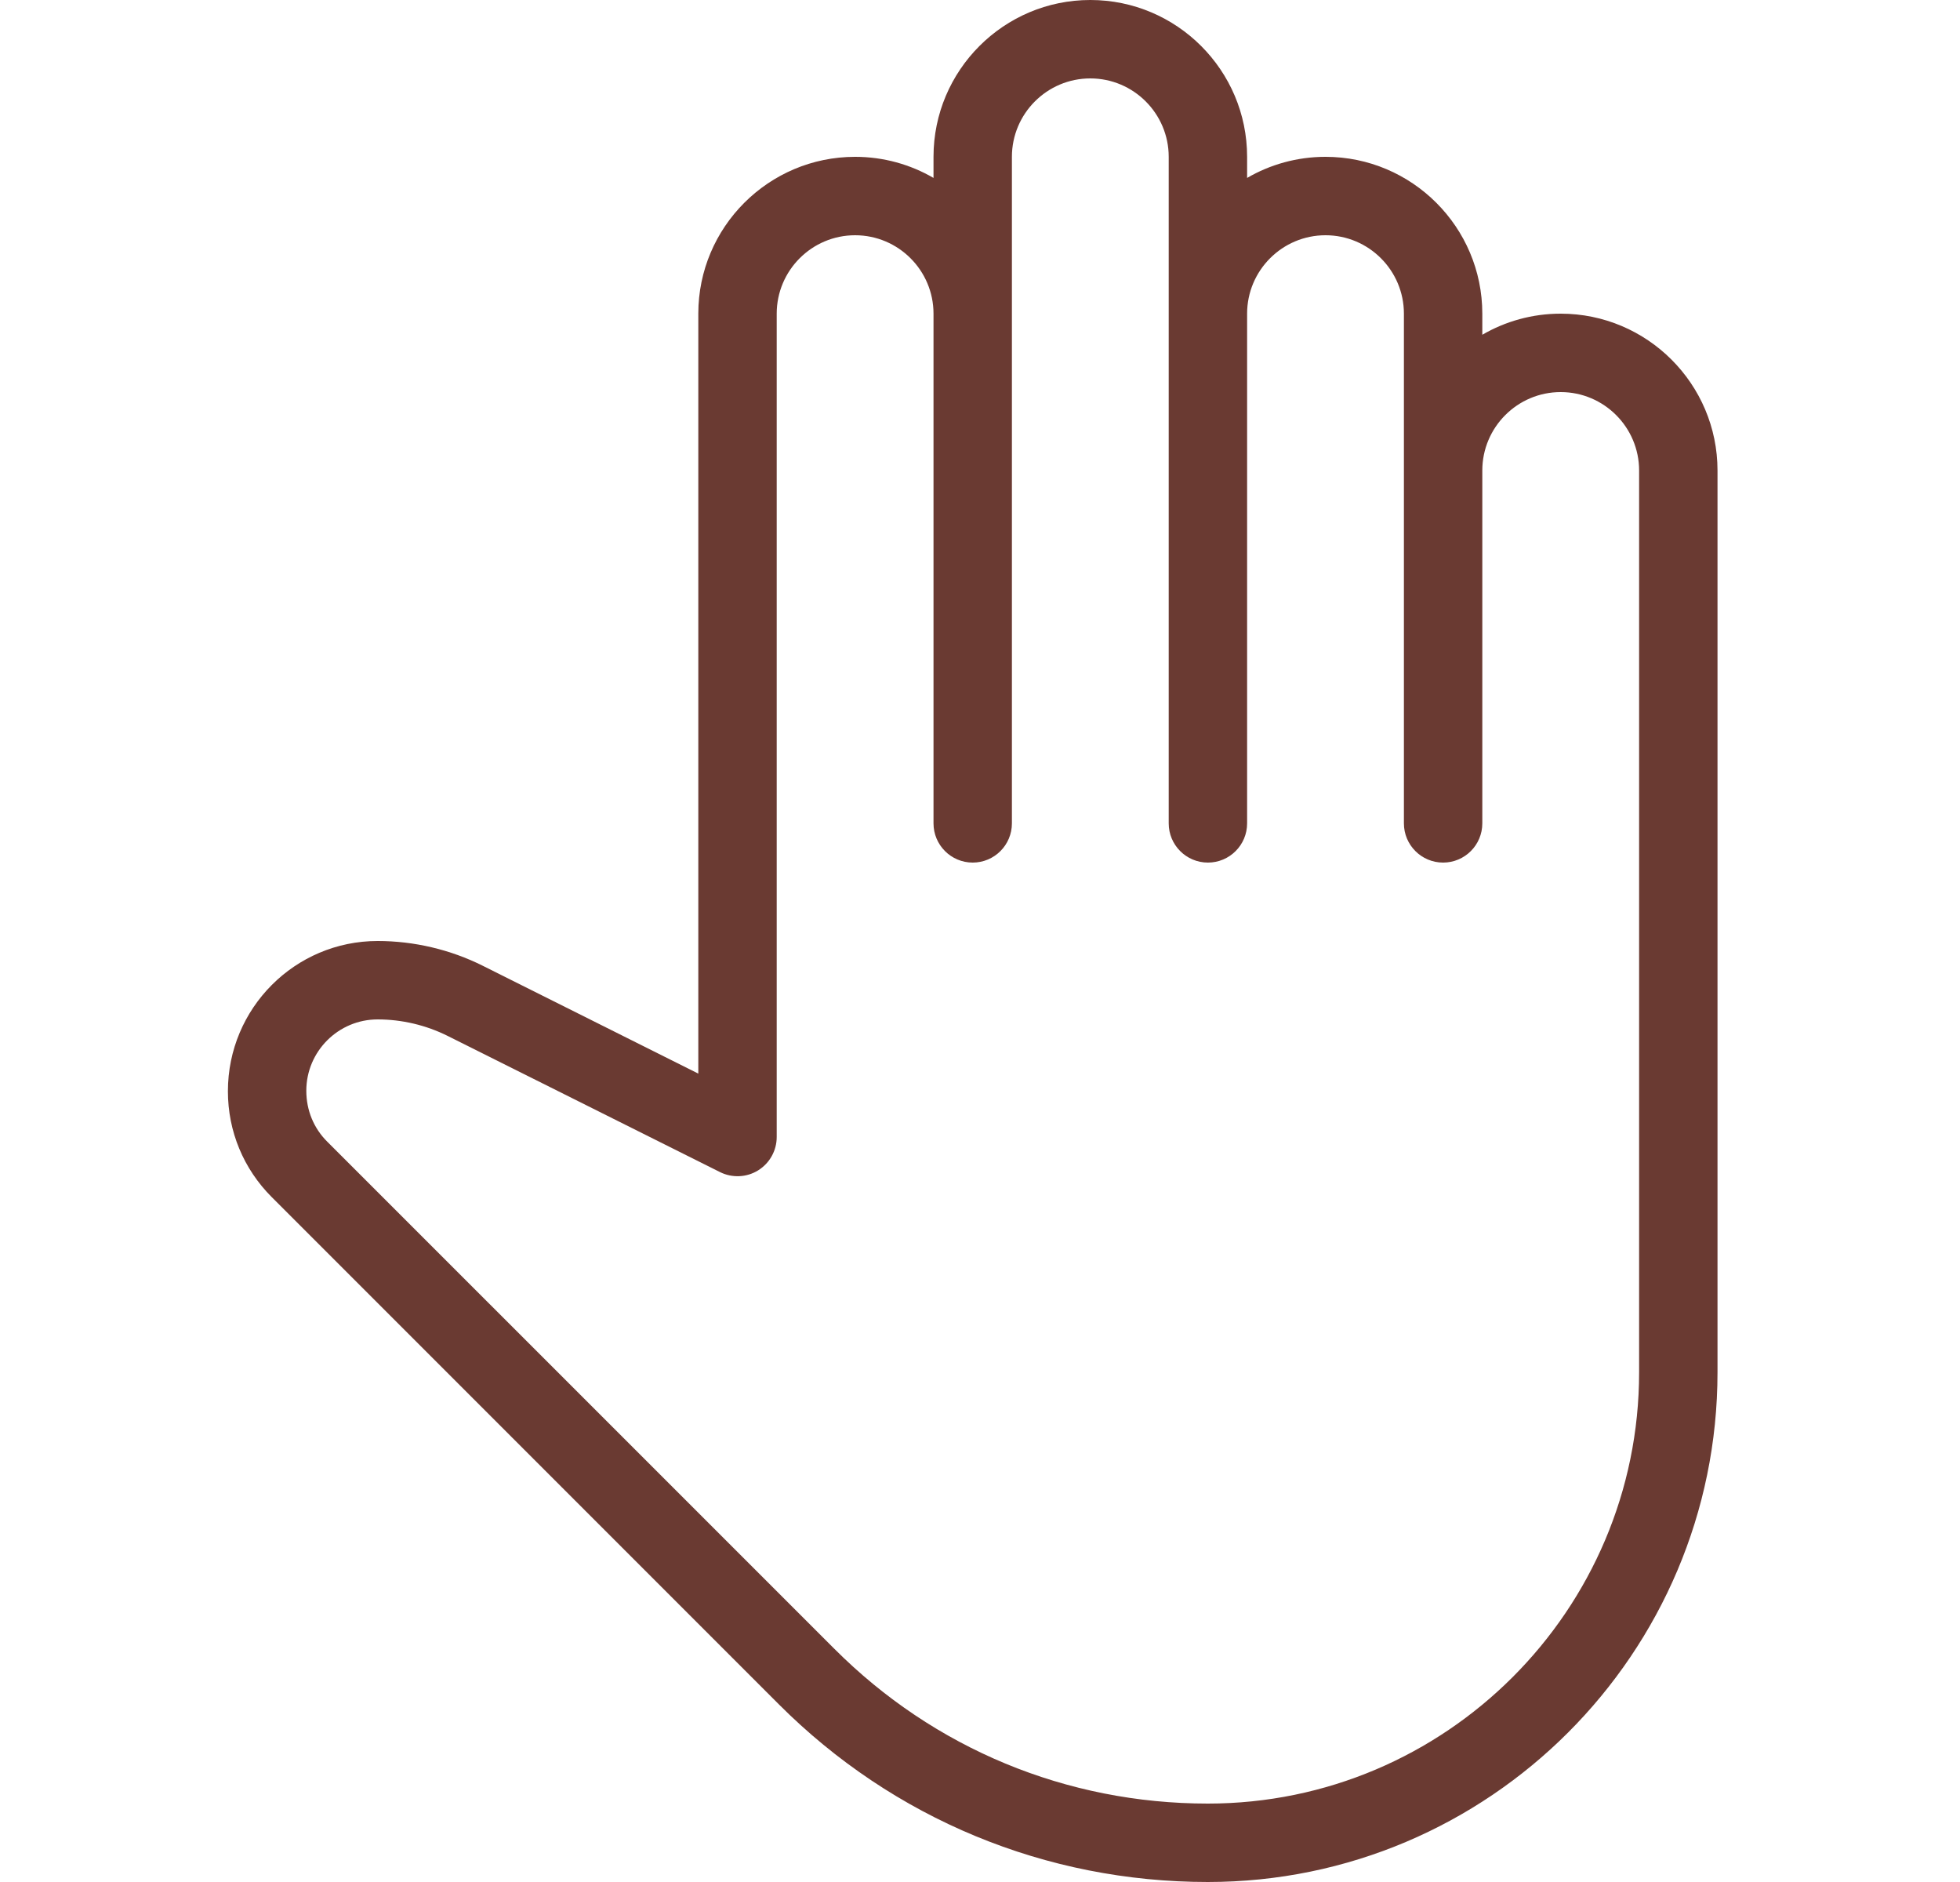
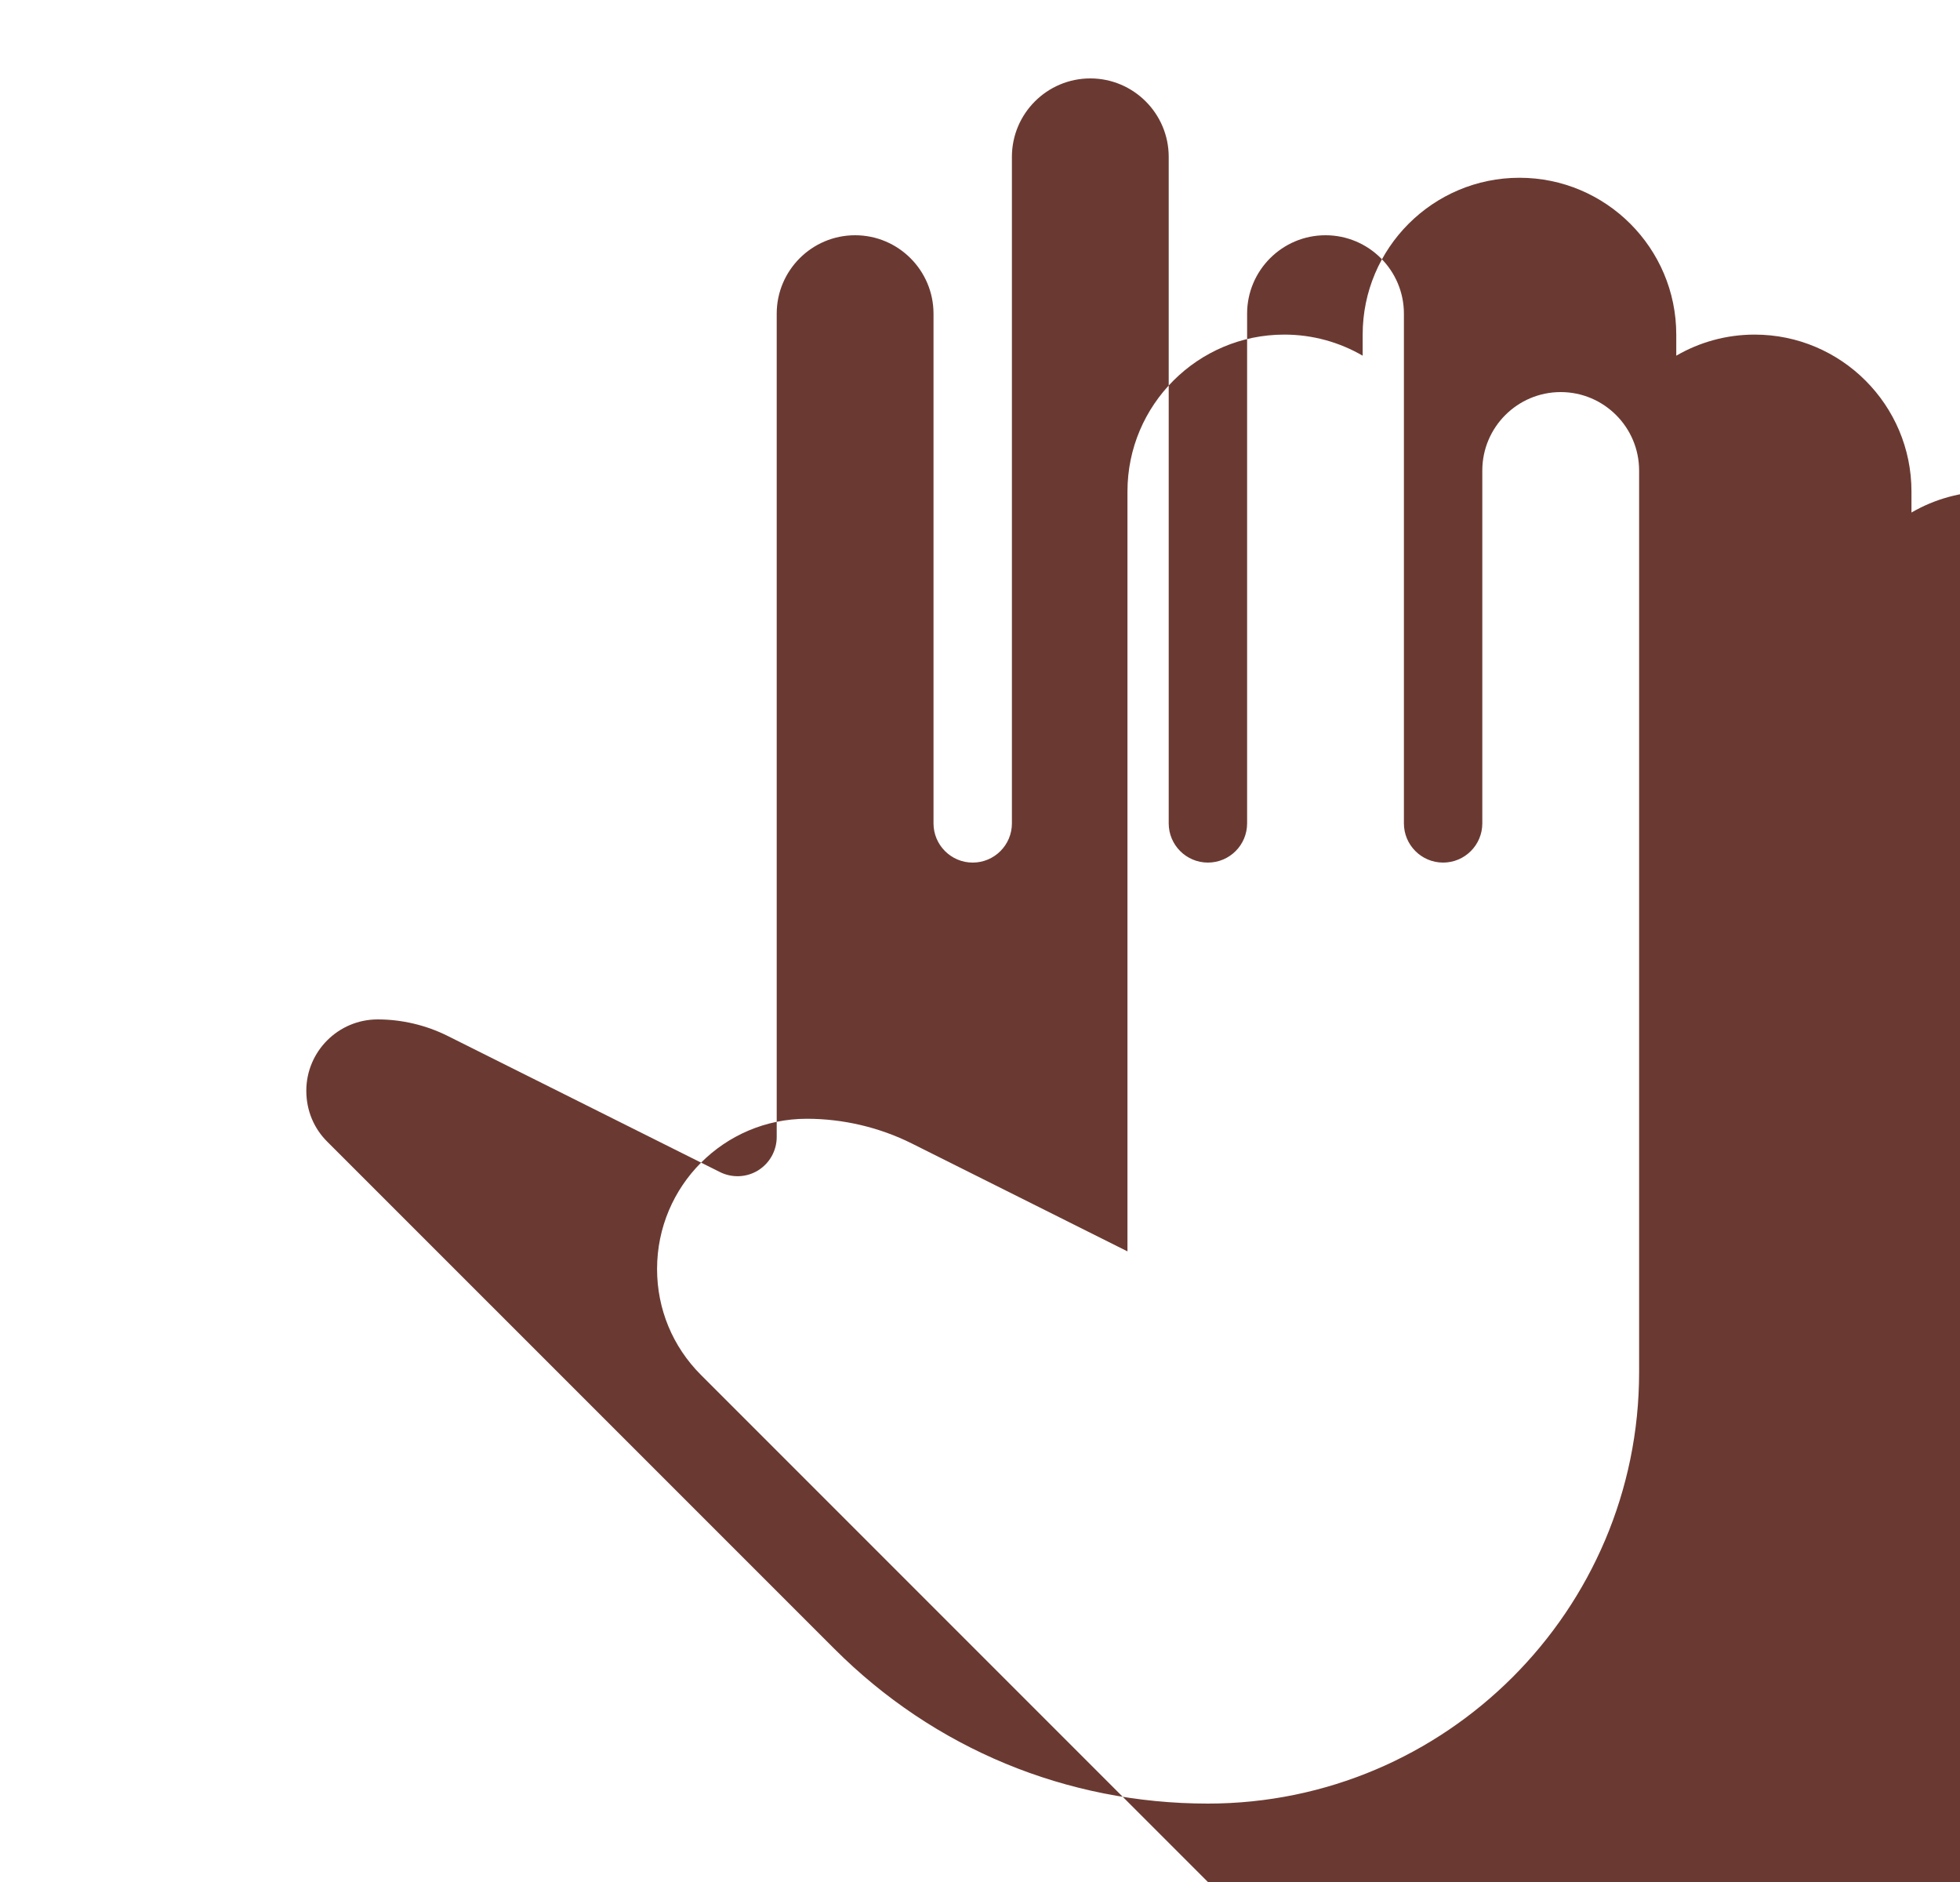
<svg xmlns="http://www.w3.org/2000/svg" fill="none" height="24" viewBox="0 0 25 24" width="25">
-   <path d="m15.407 24c-2.068 0-4.013-.805-5.474-2.267l-6.466-6.466c-.361-.361-.56-.84-.56-1.351 0-1.059.856-1.916 1.91-1.916.463 0 .927.109 1.341.316l2.749 1.375v-9.691c0-1.103.897-2 2-2 .364 0 .706.098 1 .269v-.269c0-1.103.897-2 2-2s2 .897 2 2v.269c.294-.171.636-.269 1-.269 1.103 0 2 .897 2 2v.269c.294-.171.636-.269 1-.269 1.103 0 2 .897 2 2v11.5c0 3.584-2.916 6.5-6.5 6.5zm-10.59-11c-.502 0-.91.408-.91.91 0 .249.095.478.267.649l6.467 6.466c1.272 1.274 2.964 1.975 4.765 1.975 3.033 0 5.501-2.467 5.501-5.5v-11.5c0-.551-.448-1-1-1s-1 .449-1 1v4.5c0 .276-.224.5-.5.5s-.5-.224-.5-.5v-6.5c0-.551-.448-1-1-1s-1 .449-1 1v6.5c0 .276-.224.5-.5.5s-.5-.224-.5-.5v-8.5c0-.551-.448-1-1-1s-1 .449-1 1v8.5c0 .276-.224.5-.5.5s-.5-.224-.5-.5v-6.5c0-.551-.448-1-1-1s-1.0.449-1 1v10.5c0 .173-.09.334-.237.425-.146.091-.332.099-.486.022l-3.473-1.736c-.277-.138-.585-.211-.894-.211z" fill="#6a3a32" opacity="1" original-fill="#000000" />
+   <path d="m15.407 24l-6.466-6.466c-.361-.361-.56-.84-.56-1.351 0-1.059.856-1.916 1.91-1.916.463 0 .927.109 1.341.316l2.749 1.375v-9.691c0-1.103.897-2 2-2 .364 0 .706.098 1 .269v-.269c0-1.103.897-2 2-2s2 .897 2 2v.269c.294-.171.636-.269 1-.269 1.103 0 2 .897 2 2v.269c.294-.171.636-.269 1-.269 1.103 0 2 .897 2 2v11.5c0 3.584-2.916 6.5-6.5 6.5zm-10.59-11c-.502 0-.91.408-.91.91 0 .249.095.478.267.649l6.467 6.466c1.272 1.274 2.964 1.975 4.765 1.975 3.033 0 5.501-2.467 5.501-5.5v-11.5c0-.551-.448-1-1-1s-1 .449-1 1v4.5c0 .276-.224.5-.5.5s-.5-.224-.5-.5v-6.5c0-.551-.448-1-1-1s-1 .449-1 1v6.5c0 .276-.224.5-.5.5s-.5-.224-.5-.5v-8.5c0-.551-.448-1-1-1s-1 .449-1 1v8.5c0 .276-.224.5-.5.5s-.5-.224-.5-.5v-6.5c0-.551-.448-1-1-1s-1.0.449-1 1v10.5c0 .173-.09.334-.237.425-.146.091-.332.099-.486.022l-3.473-1.736c-.277-.138-.585-.211-.894-.211z" fill="#6a3a32" opacity="1" original-fill="#000000" />
</svg>